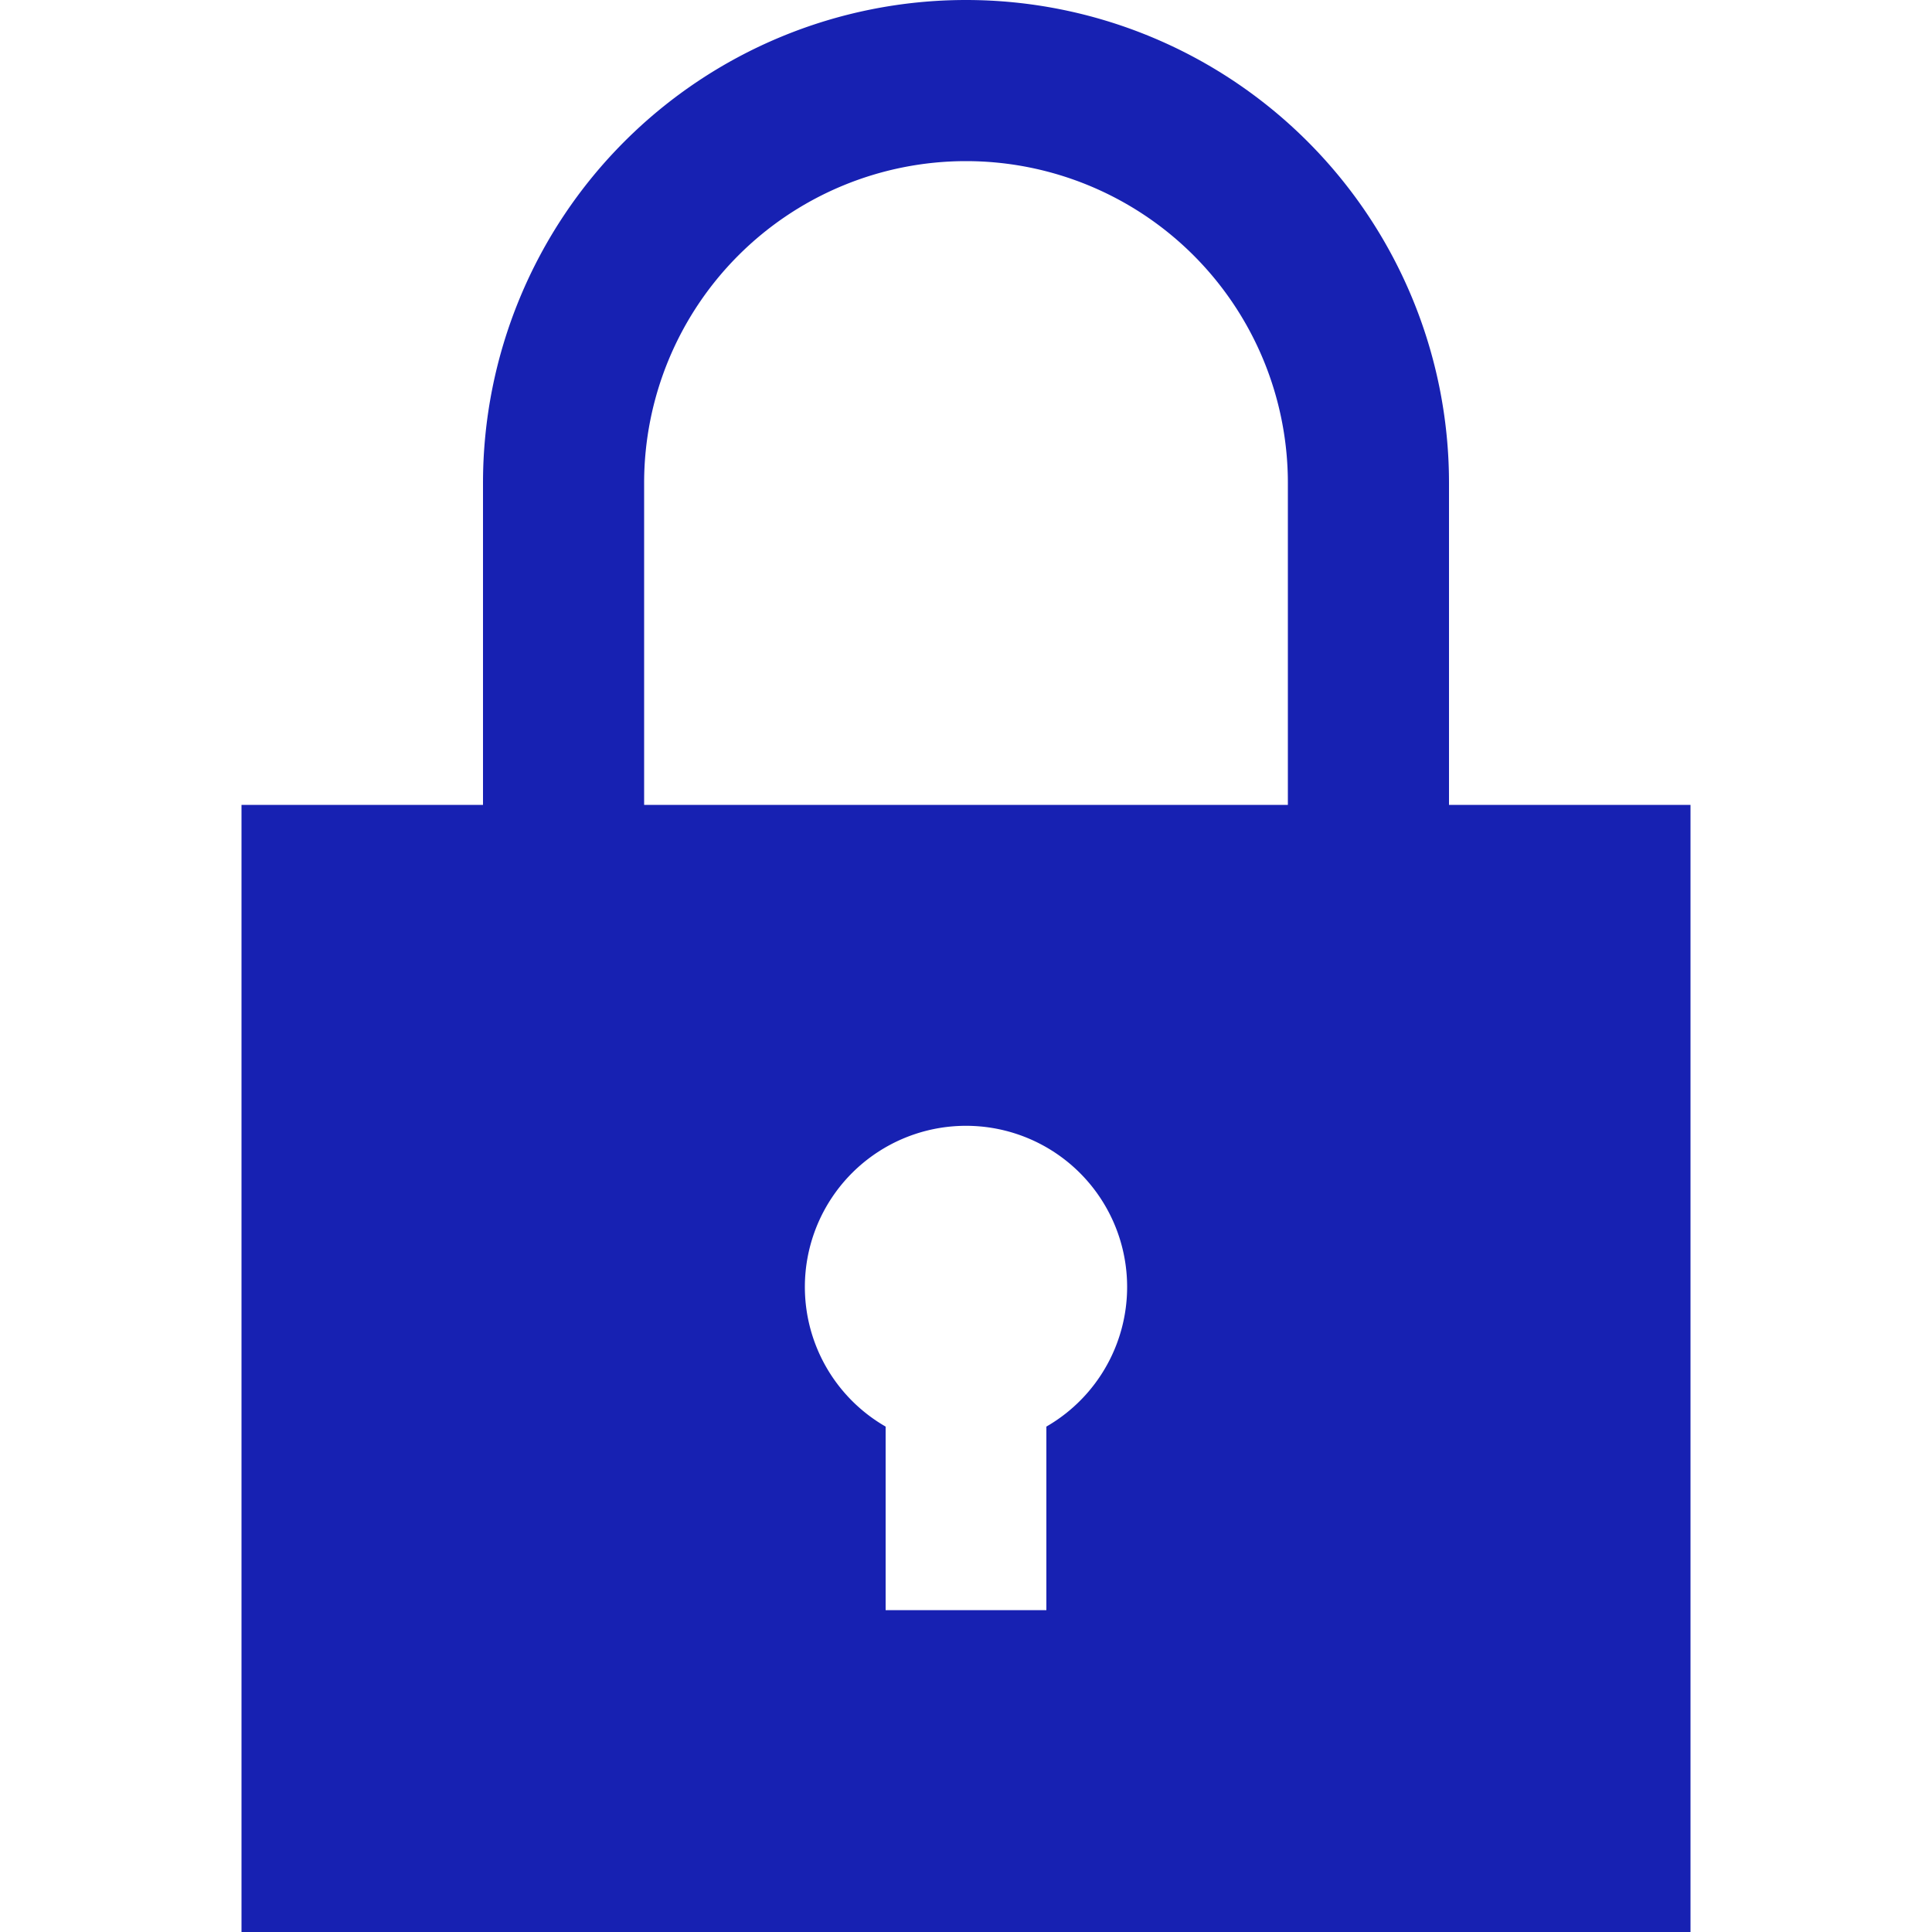
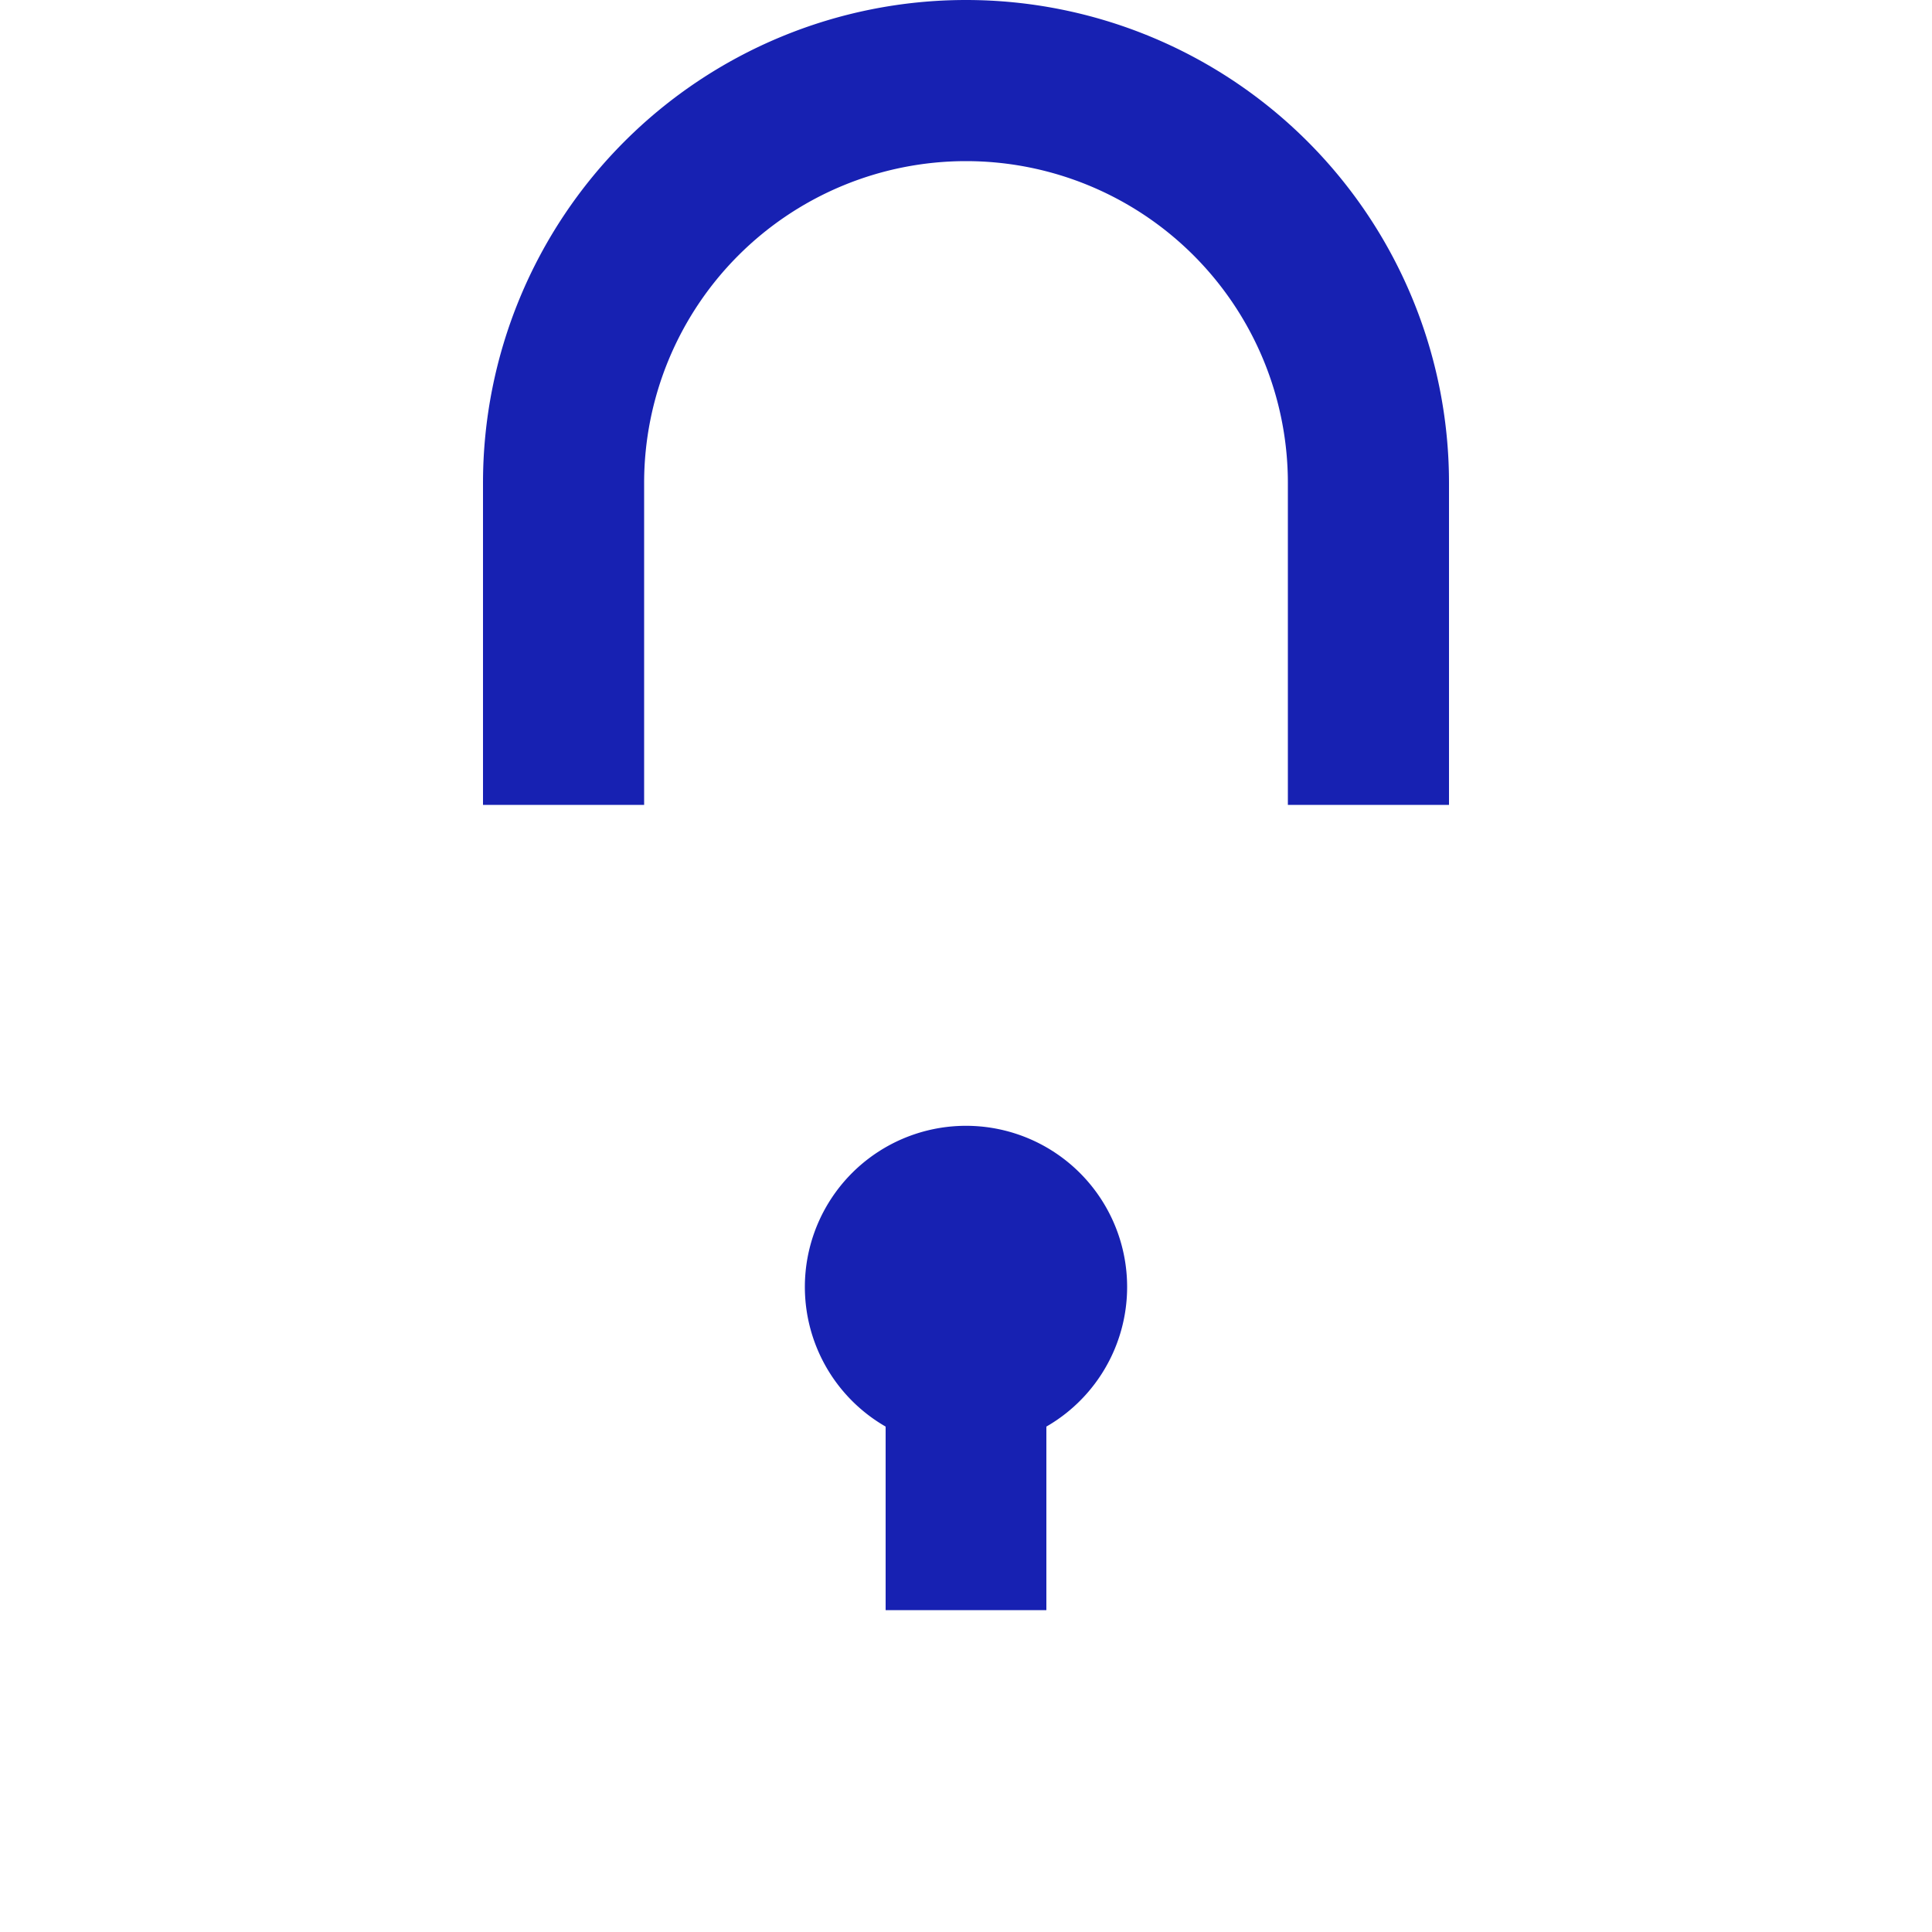
<svg xmlns="http://www.w3.org/2000/svg" viewBox="0 0 50 50">
  <defs>
    <style>.cls-1{fill:none;}.cls-2{fill:#1721b2;}</style>
  </defs>
  <g id="Layer_2" data-name="Layer 2">
    <g id="design">
-       <rect class="cls-1" width="50" height="50" />
-       <path class="cls-2" d="M37.5,20.83V12.5a12.5,12.5,0,0,0-25,0v8.33H6.25V50h37.5V20.83ZM27.08,36.92v4.75H22.92V36.92a4.17,4.17,0,1,1,4.16,0ZM16.67,20.83V12.5a8.33,8.33,0,0,1,16.66,0v8.33Z" />
+       <path class="cls-2" d="M37.5,20.83V12.5a12.5,12.5,0,0,0-25,0v8.33H6.25h37.5V20.83ZM27.08,36.92v4.75H22.92V36.92a4.17,4.17,0,1,1,4.16,0ZM16.67,20.83V12.5a8.33,8.33,0,0,1,16.66,0v8.33Z" />
    </g>
  </g>
</svg>